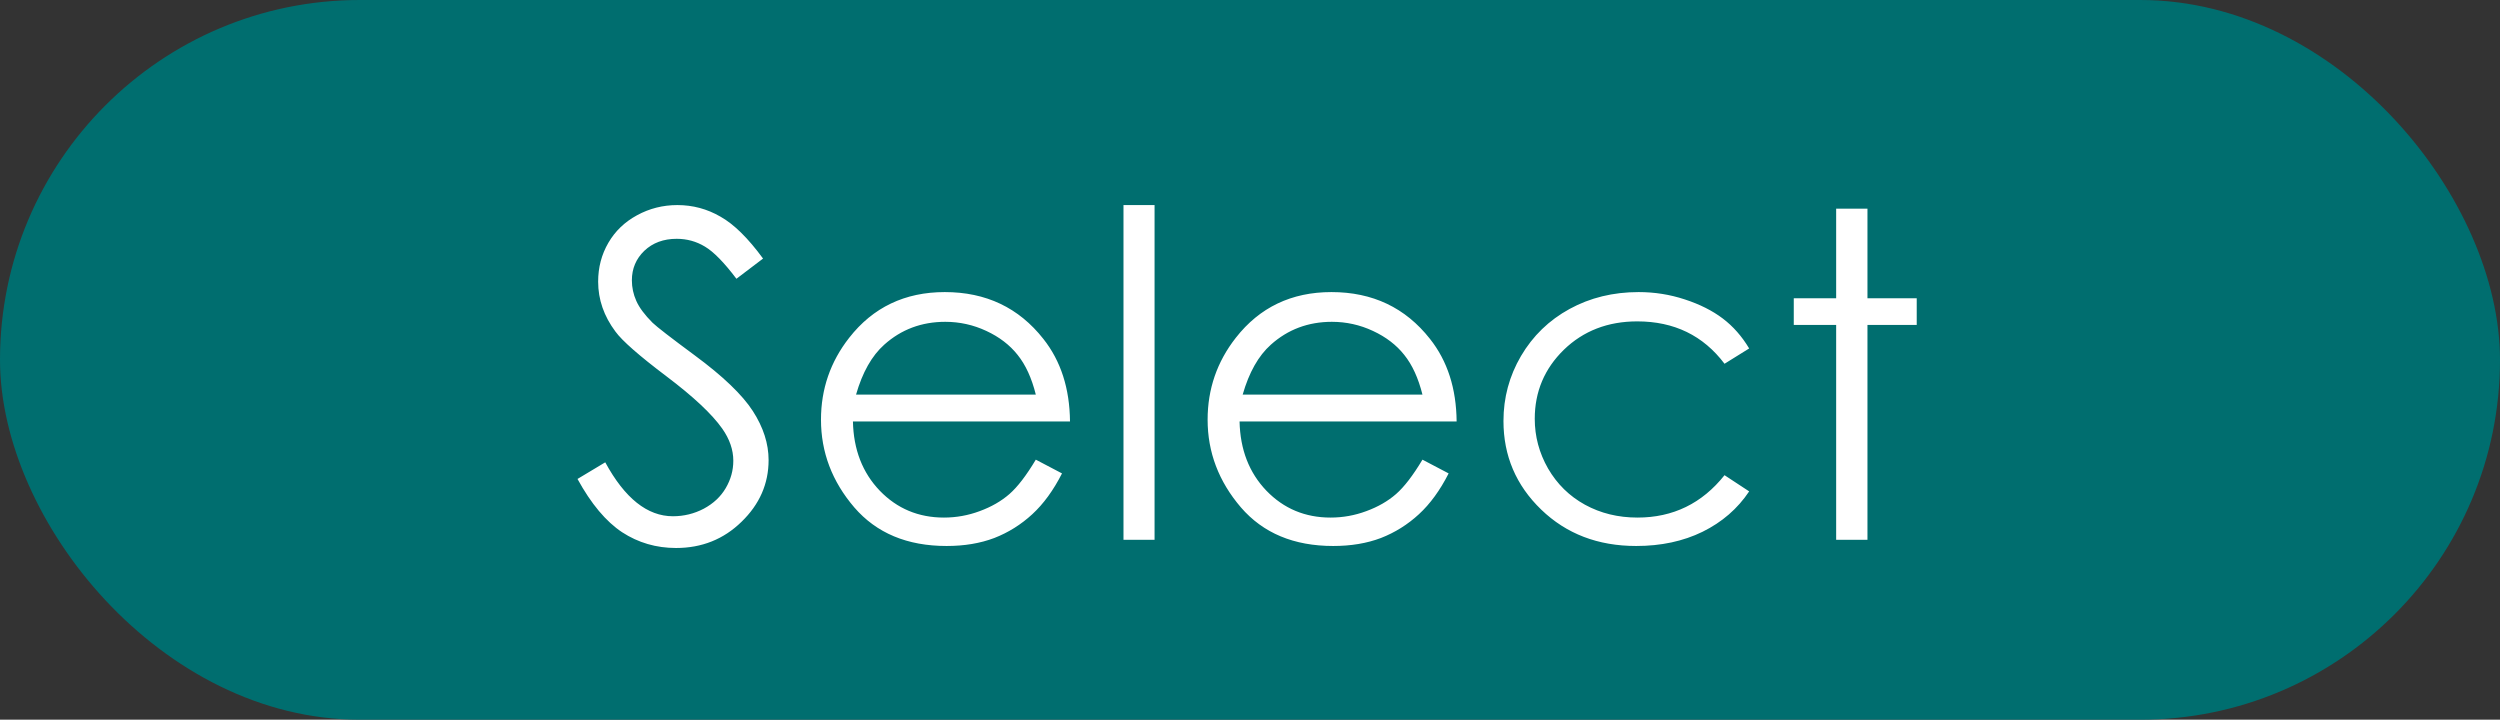
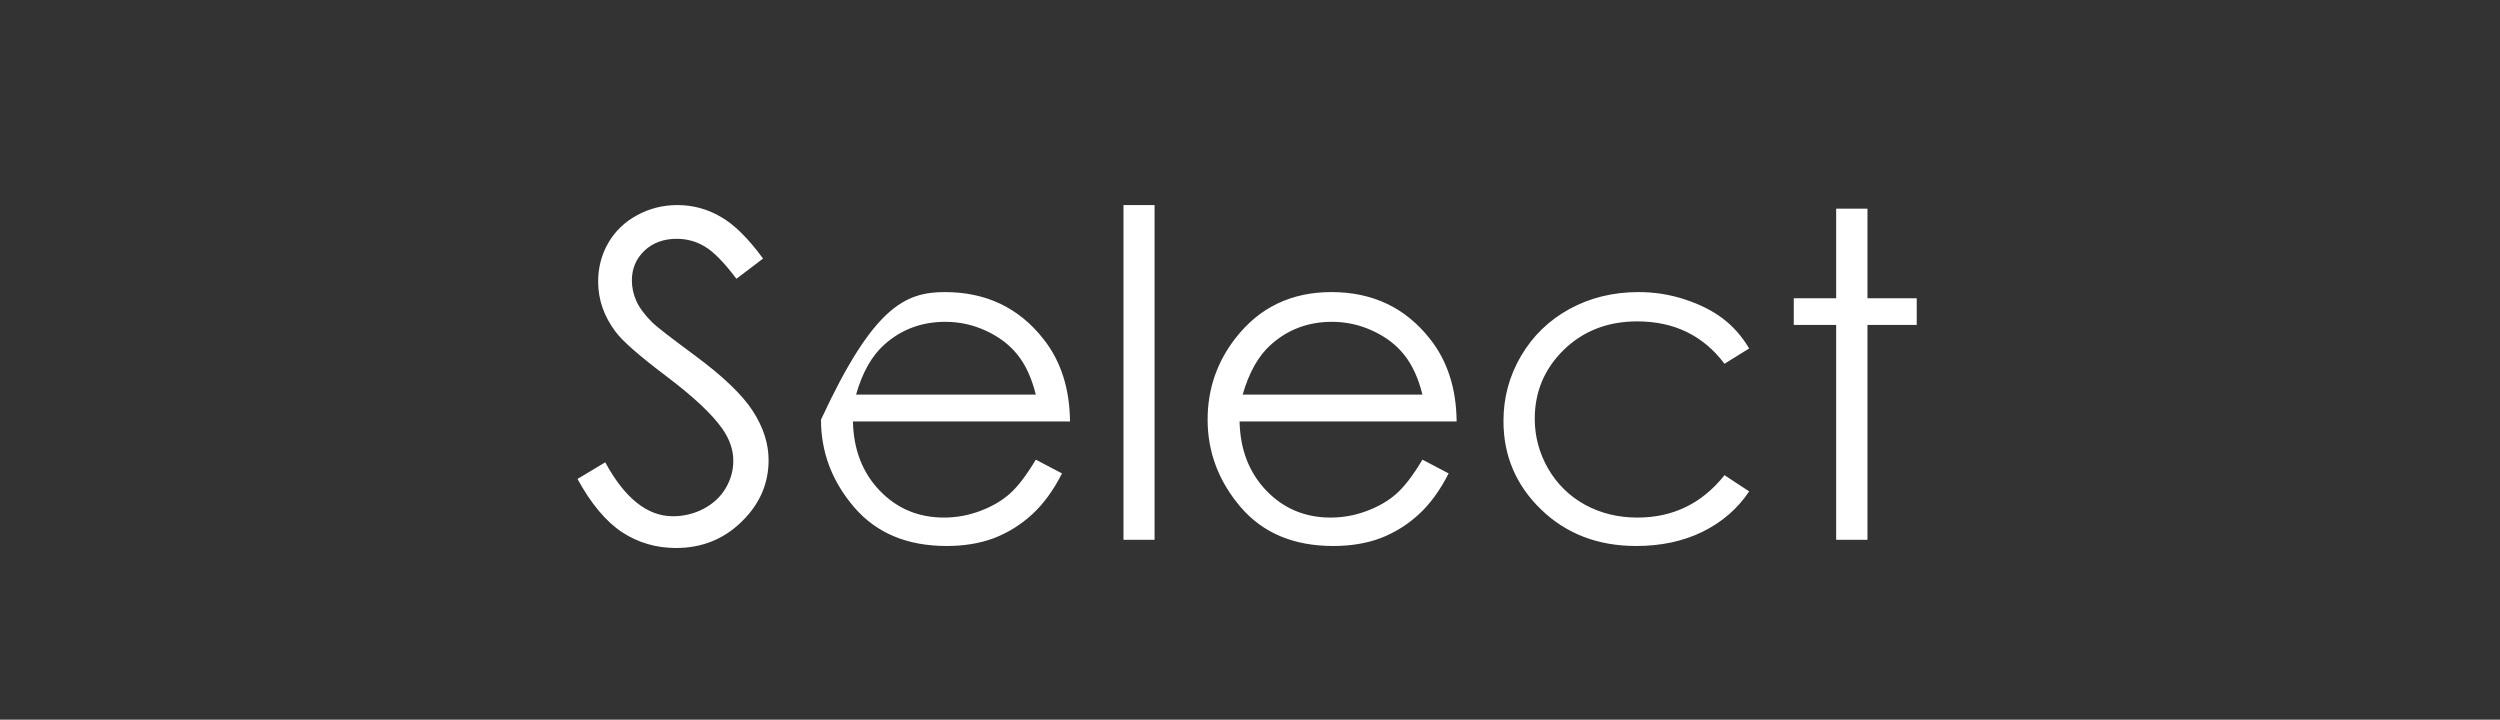
<svg xmlns="http://www.w3.org/2000/svg" width="132" height="38" viewBox="0 0 132 38" fill="none">
  <rect x="0" y="0" width="132" height="38" fill="#333333" stroke="none" />
-   <rect width="132" height="38" rx="19" fill="#006E6F" />
-   <path d="M30.492 25.289L31.957 24.41C32.988 26.309 34.18 27.258 35.531 27.258C36.109 27.258 36.652 27.125 37.16 26.859C37.668 26.586 38.055 26.223 38.32 25.77C38.586 25.316 38.719 24.836 38.719 24.328C38.719 23.75 38.523 23.184 38.133 22.629C37.594 21.863 36.609 20.941 35.18 19.863C33.742 18.777 32.848 17.992 32.496 17.508C31.887 16.695 31.582 15.816 31.582 14.871C31.582 14.121 31.762 13.438 32.121 12.82C32.48 12.203 32.984 11.719 33.633 11.367C34.289 11.008 35 10.828 35.766 10.828C36.578 10.828 37.336 11.031 38.039 11.438C38.75 11.836 39.5 12.574 40.289 13.652L38.883 14.719C38.234 13.859 37.68 13.293 37.219 13.02C36.766 12.746 36.27 12.609 35.73 12.609C35.035 12.609 34.465 12.82 34.02 13.242C33.582 13.664 33.363 14.184 33.363 14.801C33.363 15.176 33.441 15.539 33.598 15.891C33.754 16.242 34.039 16.625 34.453 17.039C34.68 17.258 35.422 17.832 36.68 18.762C38.172 19.863 39.195 20.844 39.75 21.703C40.305 22.562 40.582 23.426 40.582 24.293C40.582 25.543 40.105 26.629 39.152 27.551C38.207 28.473 37.055 28.934 35.695 28.934C34.648 28.934 33.699 28.656 32.848 28.102C31.996 27.539 31.211 26.602 30.492 25.289ZM54.691 24.27L56.074 24.996C55.621 25.887 55.098 26.605 54.504 27.152C53.91 27.699 53.242 28.117 52.5 28.406C51.758 28.688 50.918 28.828 49.98 28.828C47.902 28.828 46.277 28.148 45.105 26.789C43.934 25.422 43.348 23.879 43.348 22.16C43.348 20.543 43.844 19.102 44.836 17.836C46.094 16.227 47.777 15.422 49.887 15.422C52.059 15.422 53.793 16.246 55.09 17.895C56.012 19.059 56.48 20.512 56.496 22.254H45.035C45.066 23.738 45.539 24.957 46.453 25.91C47.367 26.855 48.496 27.328 49.84 27.328C50.488 27.328 51.117 27.215 51.727 26.988C52.344 26.762 52.867 26.461 53.297 26.086C53.727 25.711 54.191 25.105 54.691 24.27ZM54.691 20.836C54.473 19.961 54.152 19.262 53.73 18.738C53.316 18.215 52.766 17.793 52.078 17.473C51.391 17.152 50.668 16.992 49.91 16.992C48.66 16.992 47.586 17.395 46.688 18.199C46.031 18.785 45.535 19.664 45.199 20.836H54.691ZM59.32 10.828H60.961V28.5H59.32V10.828ZM75.106 24.27L76.488 24.996C76.035 25.887 75.512 26.605 74.918 27.152C74.324 27.699 73.656 28.117 72.914 28.406C72.172 28.688 71.332 28.828 70.394 28.828C68.316 28.828 66.691 28.148 65.519 26.789C64.348 25.422 63.762 23.879 63.762 22.16C63.762 20.543 64.258 19.102 65.25 17.836C66.508 16.227 68.191 15.422 70.301 15.422C72.473 15.422 74.207 16.246 75.504 17.895C76.426 19.059 76.894 20.512 76.91 22.254H65.449C65.481 23.738 65.953 24.957 66.867 25.91C67.781 26.855 68.91 27.328 70.254 27.328C70.902 27.328 71.531 27.215 72.141 26.988C72.758 26.762 73.281 26.461 73.711 26.086C74.141 25.711 74.606 25.105 75.106 24.27ZM75.106 20.836C74.887 19.961 74.566 19.262 74.144 18.738C73.731 18.215 73.18 17.793 72.492 17.473C71.805 17.152 71.082 16.992 70.324 16.992C69.074 16.992 68 17.395 67.102 18.199C66.445 18.785 65.949 19.664 65.613 20.836H75.106ZM92.356 18.398L91.055 19.207C89.93 17.715 88.394 16.969 86.449 16.969C84.894 16.969 83.602 17.469 82.57 18.469C81.547 19.469 81.035 20.684 81.035 22.113C81.035 23.043 81.269 23.918 81.738 24.738C82.215 25.559 82.863 26.195 83.684 26.648C84.512 27.102 85.438 27.328 86.461 27.328C88.336 27.328 89.867 26.582 91.055 25.09L92.356 25.945C91.746 26.859 90.926 27.57 89.894 28.078C88.871 28.578 87.703 28.828 86.391 28.828C84.375 28.828 82.703 28.188 81.375 26.906C80.047 25.625 79.383 24.066 79.383 22.23C79.383 20.996 79.691 19.852 80.309 18.797C80.934 17.734 81.789 16.906 82.875 16.312C83.961 15.719 85.176 15.422 86.519 15.422C87.363 15.422 88.176 15.551 88.957 15.809C89.746 16.066 90.414 16.402 90.961 16.816C91.508 17.23 91.973 17.758 92.356 18.398ZM96.949 11.016H98.602V15.75H101.203V17.156H98.602V28.5H96.949V17.156H94.711V15.75H96.949V11.016Z" fill="white" />
+   <path d="M30.492 25.289L31.957 24.41C32.988 26.309 34.18 27.258 35.531 27.258C36.109 27.258 36.652 27.125 37.16 26.859C37.668 26.586 38.055 26.223 38.32 25.77C38.586 25.316 38.719 24.836 38.719 24.328C38.719 23.75 38.523 23.184 38.133 22.629C37.594 21.863 36.609 20.941 35.18 19.863C33.742 18.777 32.848 17.992 32.496 17.508C31.887 16.695 31.582 15.816 31.582 14.871C31.582 14.121 31.762 13.438 32.121 12.82C32.48 12.203 32.984 11.719 33.633 11.367C34.289 11.008 35 10.828 35.766 10.828C36.578 10.828 37.336 11.031 38.039 11.438C38.75 11.836 39.5 12.574 40.289 13.652L38.883 14.719C38.234 13.859 37.68 13.293 37.219 13.02C36.766 12.746 36.27 12.609 35.73 12.609C35.035 12.609 34.465 12.82 34.02 13.242C33.582 13.664 33.363 14.184 33.363 14.801C33.363 15.176 33.441 15.539 33.598 15.891C33.754 16.242 34.039 16.625 34.453 17.039C34.68 17.258 35.422 17.832 36.68 18.762C38.172 19.863 39.195 20.844 39.75 21.703C40.305 22.562 40.582 23.426 40.582 24.293C40.582 25.543 40.105 26.629 39.152 27.551C38.207 28.473 37.055 28.934 35.695 28.934C34.648 28.934 33.699 28.656 32.848 28.102C31.996 27.539 31.211 26.602 30.492 25.289ZM54.691 24.27L56.074 24.996C55.621 25.887 55.098 26.605 54.504 27.152C53.91 27.699 53.242 28.117 52.5 28.406C51.758 28.688 50.918 28.828 49.98 28.828C47.902 28.828 46.277 28.148 45.105 26.789C43.934 25.422 43.348 23.879 43.348 22.16C46.094 16.227 47.777 15.422 49.887 15.422C52.059 15.422 53.793 16.246 55.09 17.895C56.012 19.059 56.48 20.512 56.496 22.254H45.035C45.066 23.738 45.539 24.957 46.453 25.91C47.367 26.855 48.496 27.328 49.84 27.328C50.488 27.328 51.117 27.215 51.727 26.988C52.344 26.762 52.867 26.461 53.297 26.086C53.727 25.711 54.191 25.105 54.691 24.27ZM54.691 20.836C54.473 19.961 54.152 19.262 53.73 18.738C53.316 18.215 52.766 17.793 52.078 17.473C51.391 17.152 50.668 16.992 49.91 16.992C48.66 16.992 47.586 17.395 46.688 18.199C46.031 18.785 45.535 19.664 45.199 20.836H54.691ZM59.32 10.828H60.961V28.5H59.32V10.828ZM75.106 24.27L76.488 24.996C76.035 25.887 75.512 26.605 74.918 27.152C74.324 27.699 73.656 28.117 72.914 28.406C72.172 28.688 71.332 28.828 70.394 28.828C68.316 28.828 66.691 28.148 65.519 26.789C64.348 25.422 63.762 23.879 63.762 22.16C63.762 20.543 64.258 19.102 65.25 17.836C66.508 16.227 68.191 15.422 70.301 15.422C72.473 15.422 74.207 16.246 75.504 17.895C76.426 19.059 76.894 20.512 76.91 22.254H65.449C65.481 23.738 65.953 24.957 66.867 25.91C67.781 26.855 68.91 27.328 70.254 27.328C70.902 27.328 71.531 27.215 72.141 26.988C72.758 26.762 73.281 26.461 73.711 26.086C74.141 25.711 74.606 25.105 75.106 24.27ZM75.106 20.836C74.887 19.961 74.566 19.262 74.144 18.738C73.731 18.215 73.18 17.793 72.492 17.473C71.805 17.152 71.082 16.992 70.324 16.992C69.074 16.992 68 17.395 67.102 18.199C66.445 18.785 65.949 19.664 65.613 20.836H75.106ZM92.356 18.398L91.055 19.207C89.93 17.715 88.394 16.969 86.449 16.969C84.894 16.969 83.602 17.469 82.57 18.469C81.547 19.469 81.035 20.684 81.035 22.113C81.035 23.043 81.269 23.918 81.738 24.738C82.215 25.559 82.863 26.195 83.684 26.648C84.512 27.102 85.438 27.328 86.461 27.328C88.336 27.328 89.867 26.582 91.055 25.09L92.356 25.945C91.746 26.859 90.926 27.57 89.894 28.078C88.871 28.578 87.703 28.828 86.391 28.828C84.375 28.828 82.703 28.188 81.375 26.906C80.047 25.625 79.383 24.066 79.383 22.23C79.383 20.996 79.691 19.852 80.309 18.797C80.934 17.734 81.789 16.906 82.875 16.312C83.961 15.719 85.176 15.422 86.519 15.422C87.363 15.422 88.176 15.551 88.957 15.809C89.746 16.066 90.414 16.402 90.961 16.816C91.508 17.23 91.973 17.758 92.356 18.398ZM96.949 11.016H98.602V15.75H101.203V17.156H98.602V28.5H96.949V17.156H94.711V15.75H96.949V11.016Z" fill="white" />
</svg>